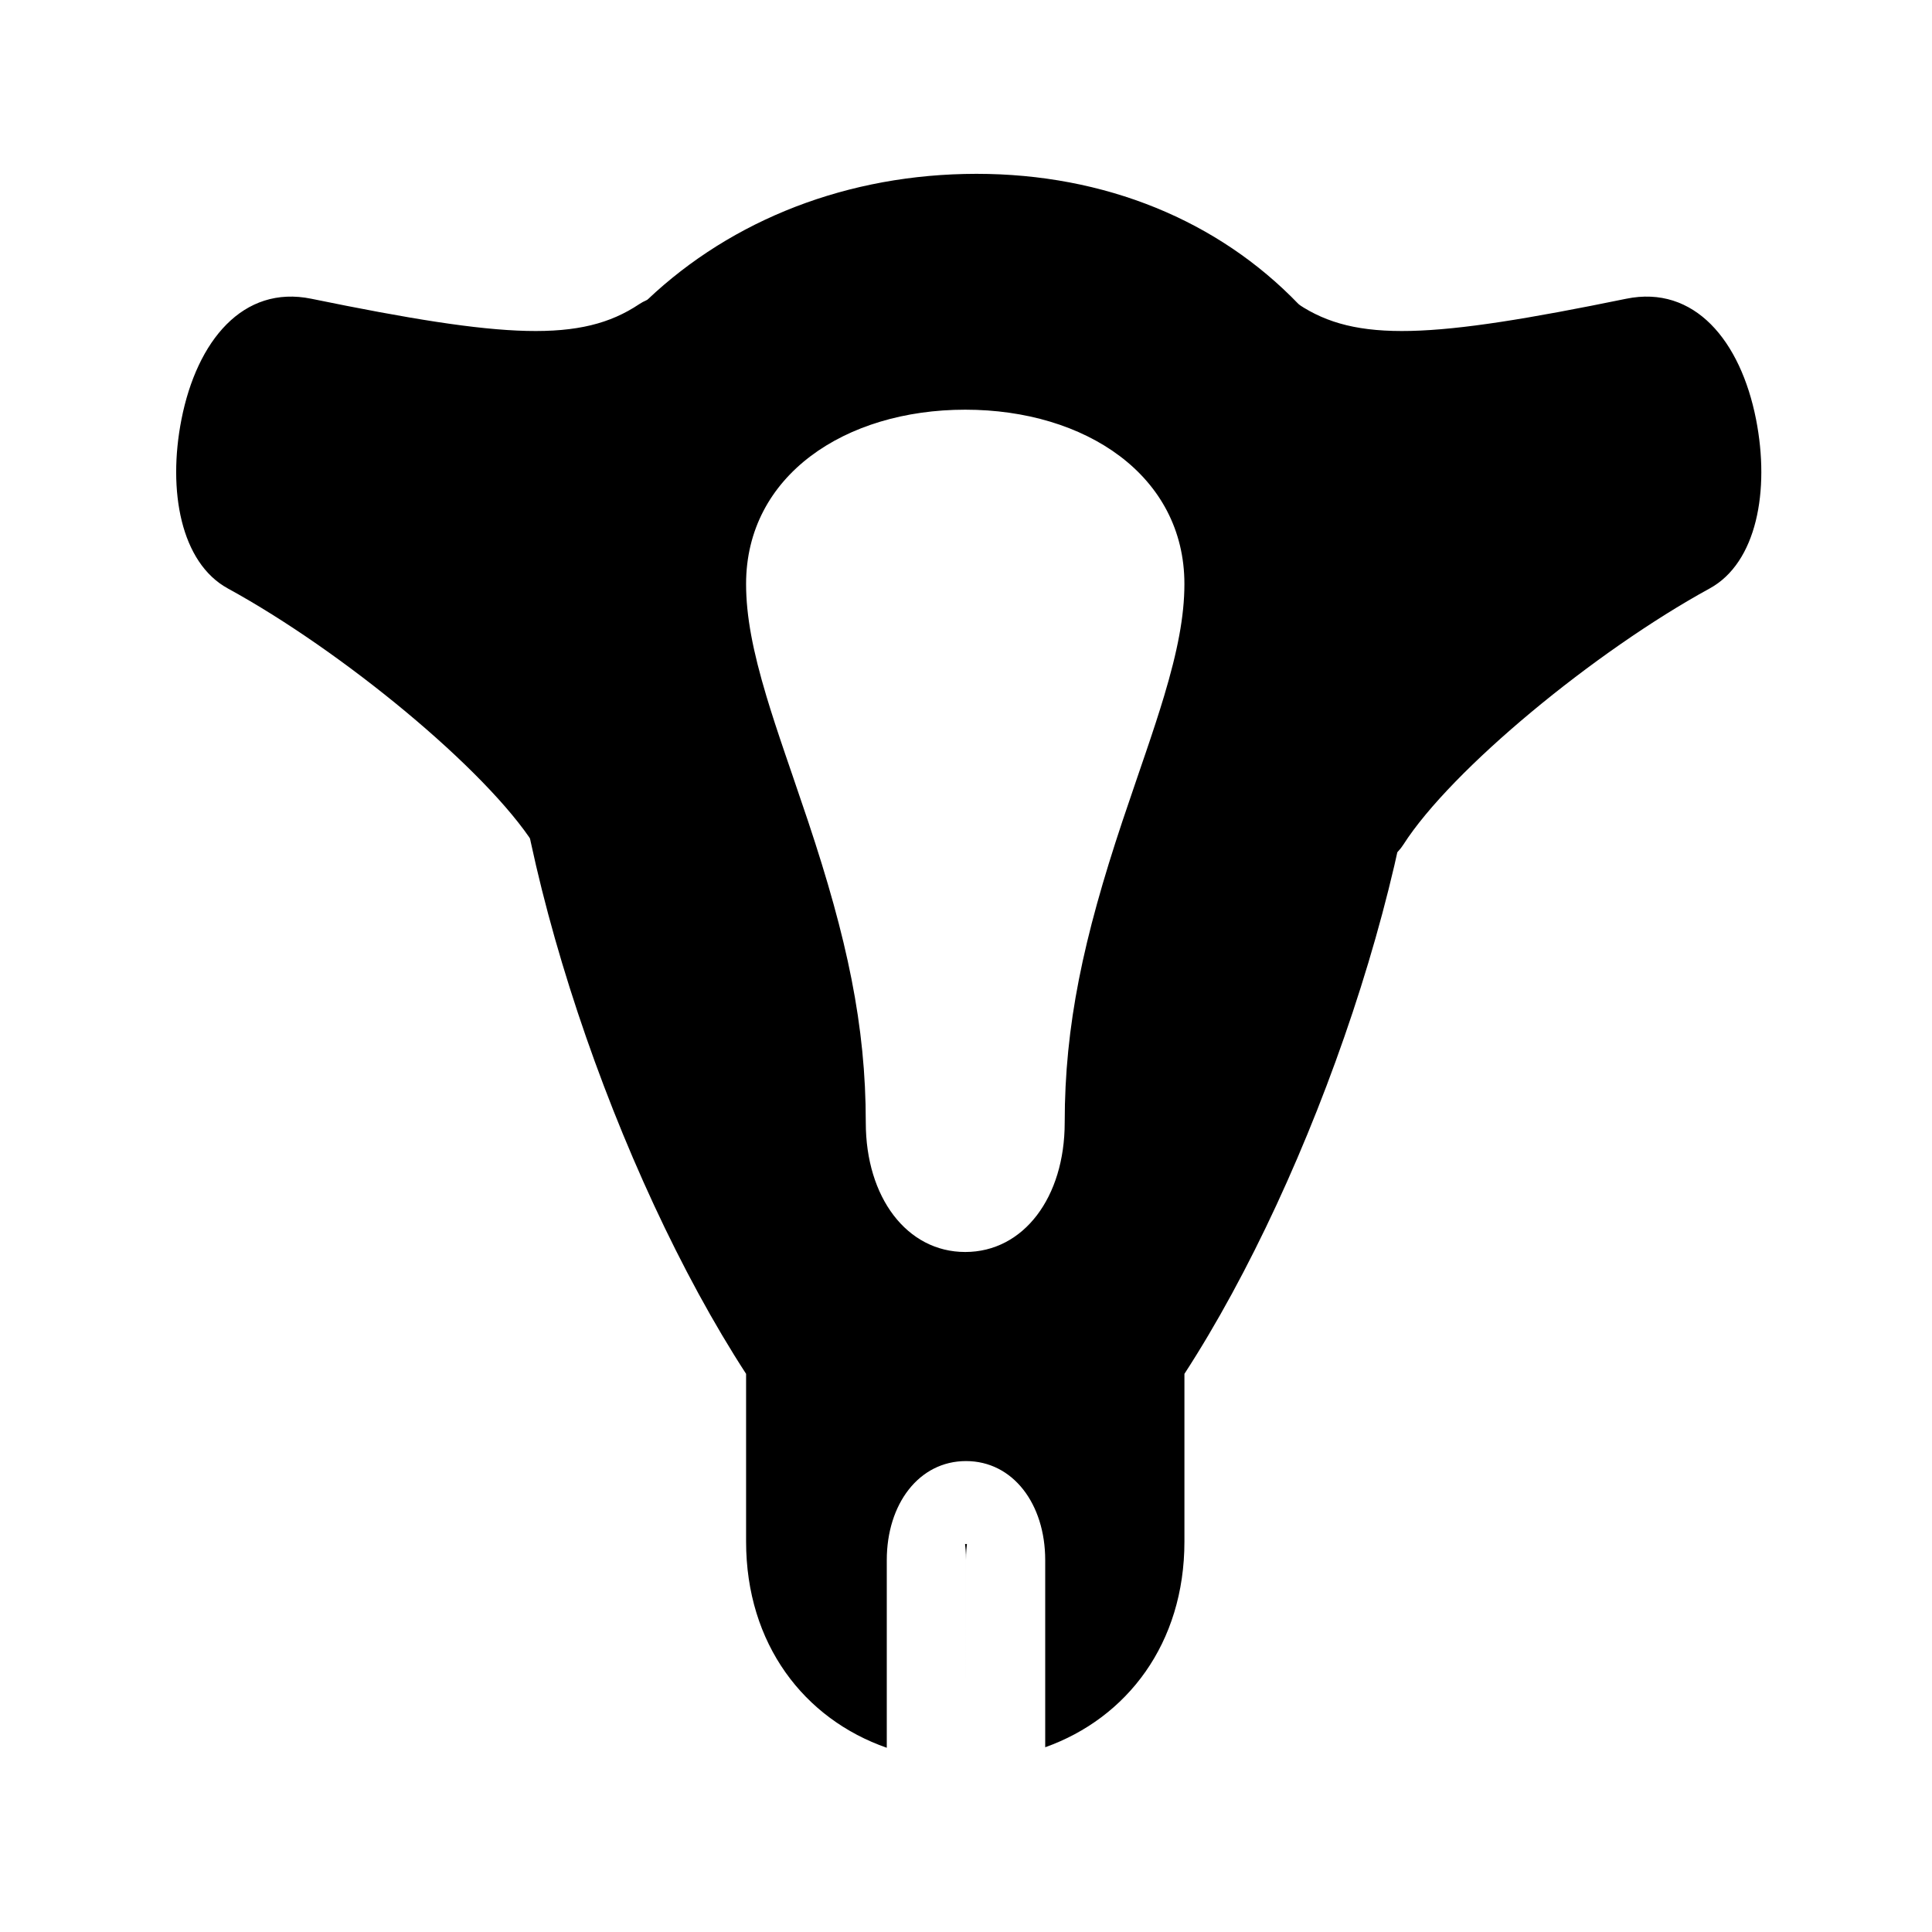
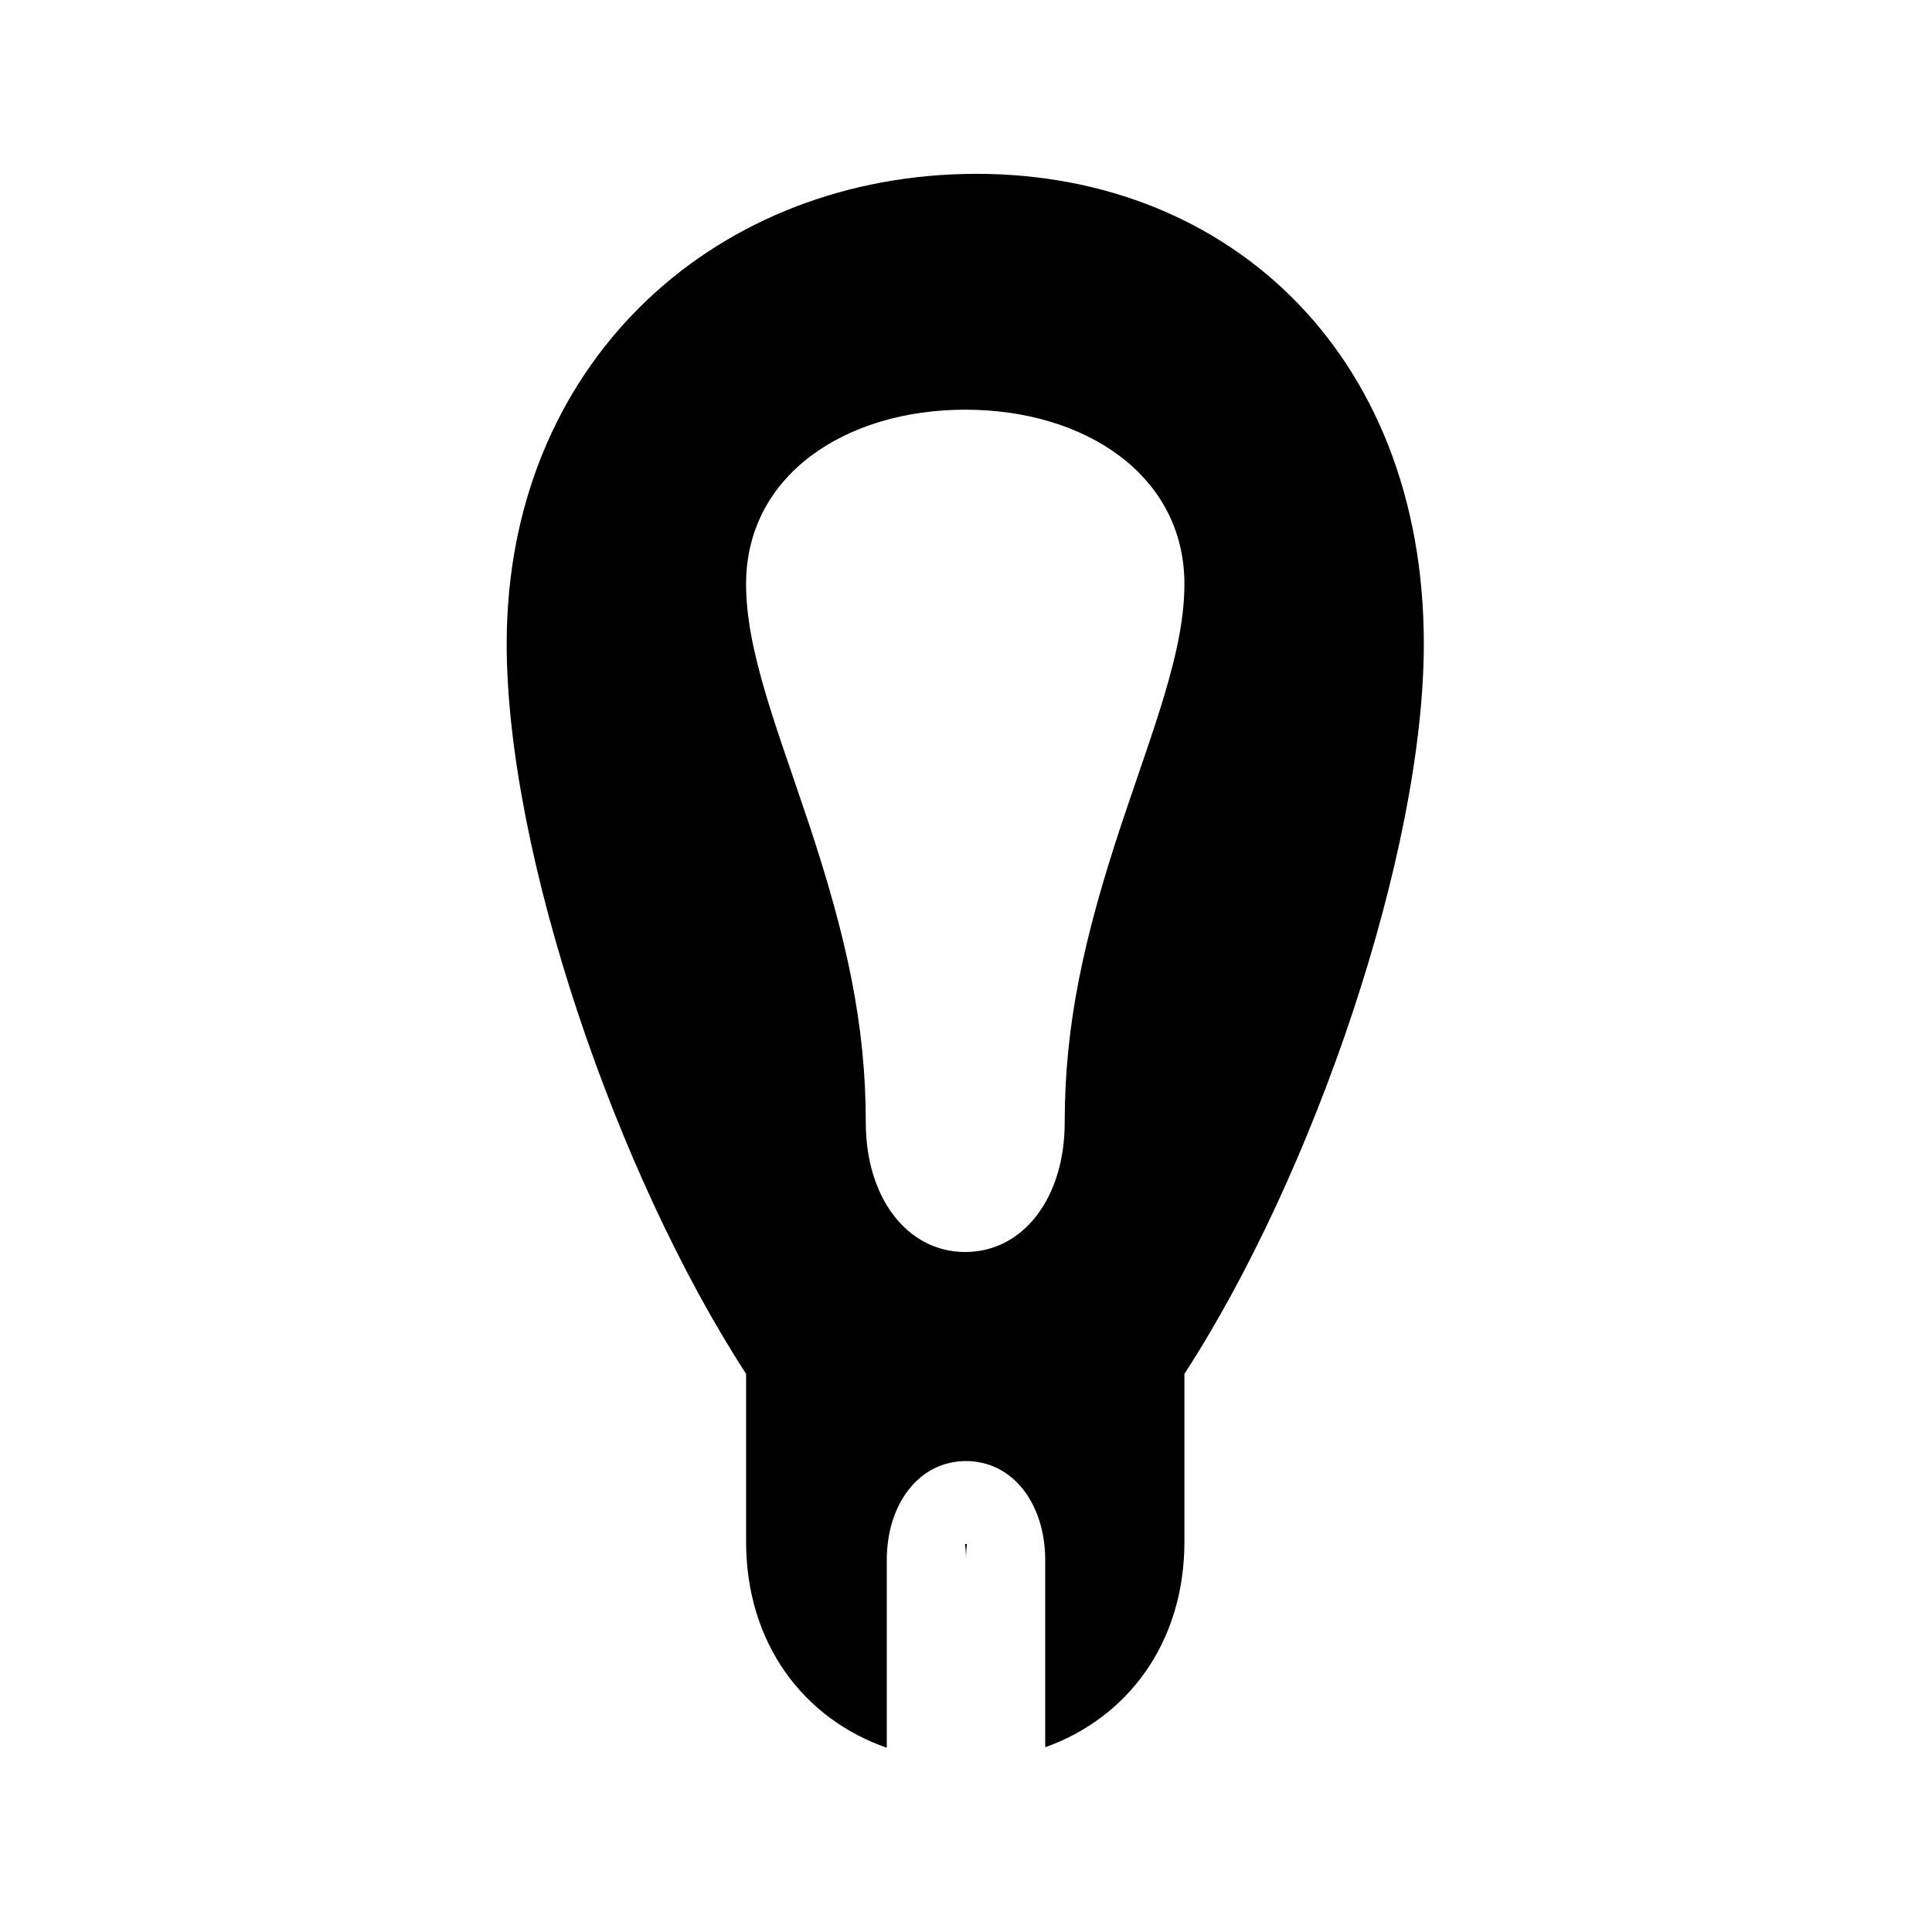
<svg xmlns="http://www.w3.org/2000/svg" fill="#000000" width="800px" height="800px" version="1.1" viewBox="144 144 512 512">
  <g>
    <path d="m420.99 607.04v-49.602c0-14.867-8.531-26.238-20.992-26.238-12.465 0-20.992 11.371-20.992 26.238v49.738c-21.898-7.625-37.285-27.48-37.285-54.652v-44.438c-34.418-53-63.445-137.97-63.445-193.48 0-73.523 53.715-122.96 121.29-124.5 68.508-1.562 121.76 46.637 121.76 124.5 0 55.285-29.105 140.59-63.441 193.48v44.438c0 27.012-15.203 46.789-36.891 54.516zm-20.992-18.113v-31.488c0-2.184-0.164-3.496-0.246-4.262h0.492c-0.082 0.766-0.246 2.078-0.246 4.262zm52.48-260.39c3.594-11.98 5.402-21.266 5.402-29.781 0-28.715-26.203-46.184-58.082-46.184-31.875 0-58.078 17.469-58.078 46.184 0 8.516 1.805 17.801 5.398 29.781 1.363 4.543 2.914 9.273 5.199 15.984-1.688-4.949 4.406 12.84 5.801 17.031 10.383 31.141 15.324 54.203 15.324 79.949 0 19.789 10.875 34.289 26.355 34.289 15.484 0 26.359-14.5 26.359-34.289 0-25.746 4.941-48.809 15.32-79.949 1.352-4.047 7.078-20.785 5.949-17.461 2.207-6.484 3.719-11.109 5.051-15.555z" />
-     <path d="m326.93 240.45c8.379-9.145-3.242-22.703-13.562-15.824-15.301 10.203-35.223 9.133-86.859-1.453-18.098-3.711-30.316 11.133-34.418 31.957-3.723 18.902-0.168 38.008 12.293 44.82 30.352 16.598 68.445 47.977 81.184 67.902 6.356 9.941 21.746 3.453 19.062-8.039-12.238-52.449-3.731-90.949 22.301-119.36z" />
-     <path d="m474.53 240.45c-8.379-9.145 3.242-22.703 13.559-15.824 15.305 10.203 35.227 9.133 86.863-1.453 18.094-3.711 30.316 11.133 34.418 31.957 3.719 18.902 0.164 38.008-12.293 44.82-30.352 16.598-68.445 47.977-81.184 67.902-6.356 9.941-21.746 3.453-19.062-8.039 12.234-52.449 3.731-90.949-22.301-119.36z" />
  </g>
</svg>